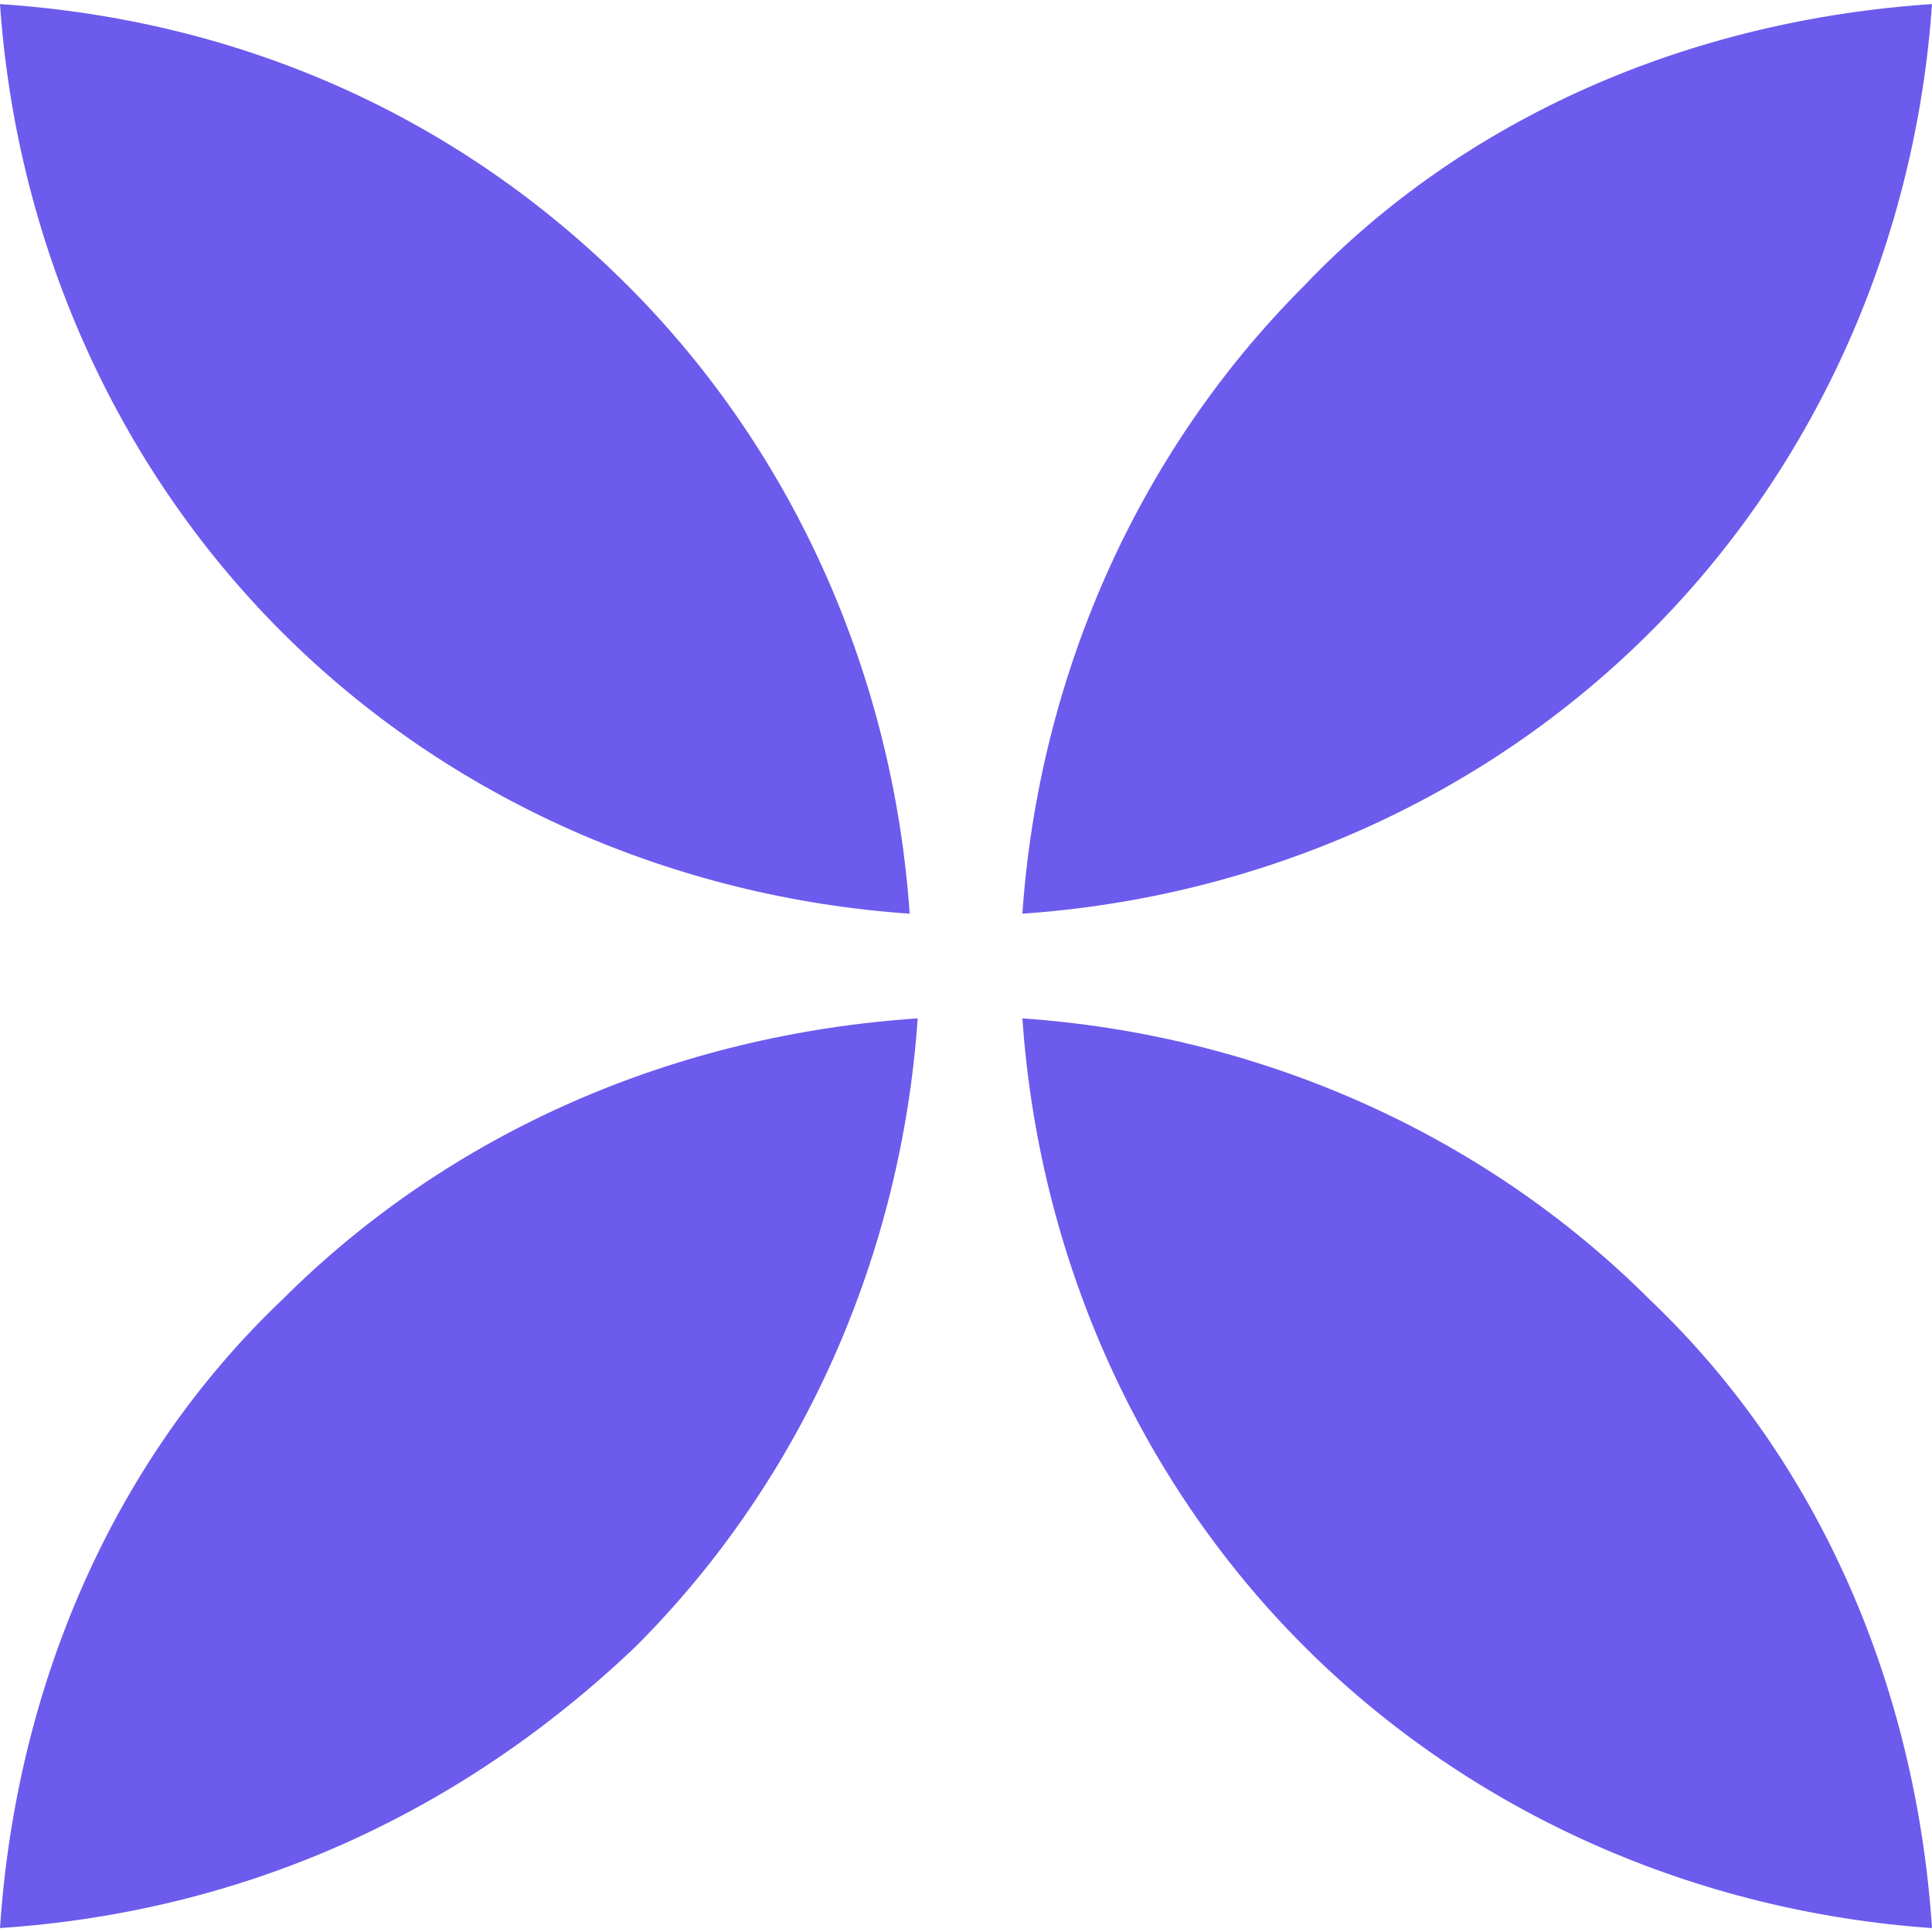
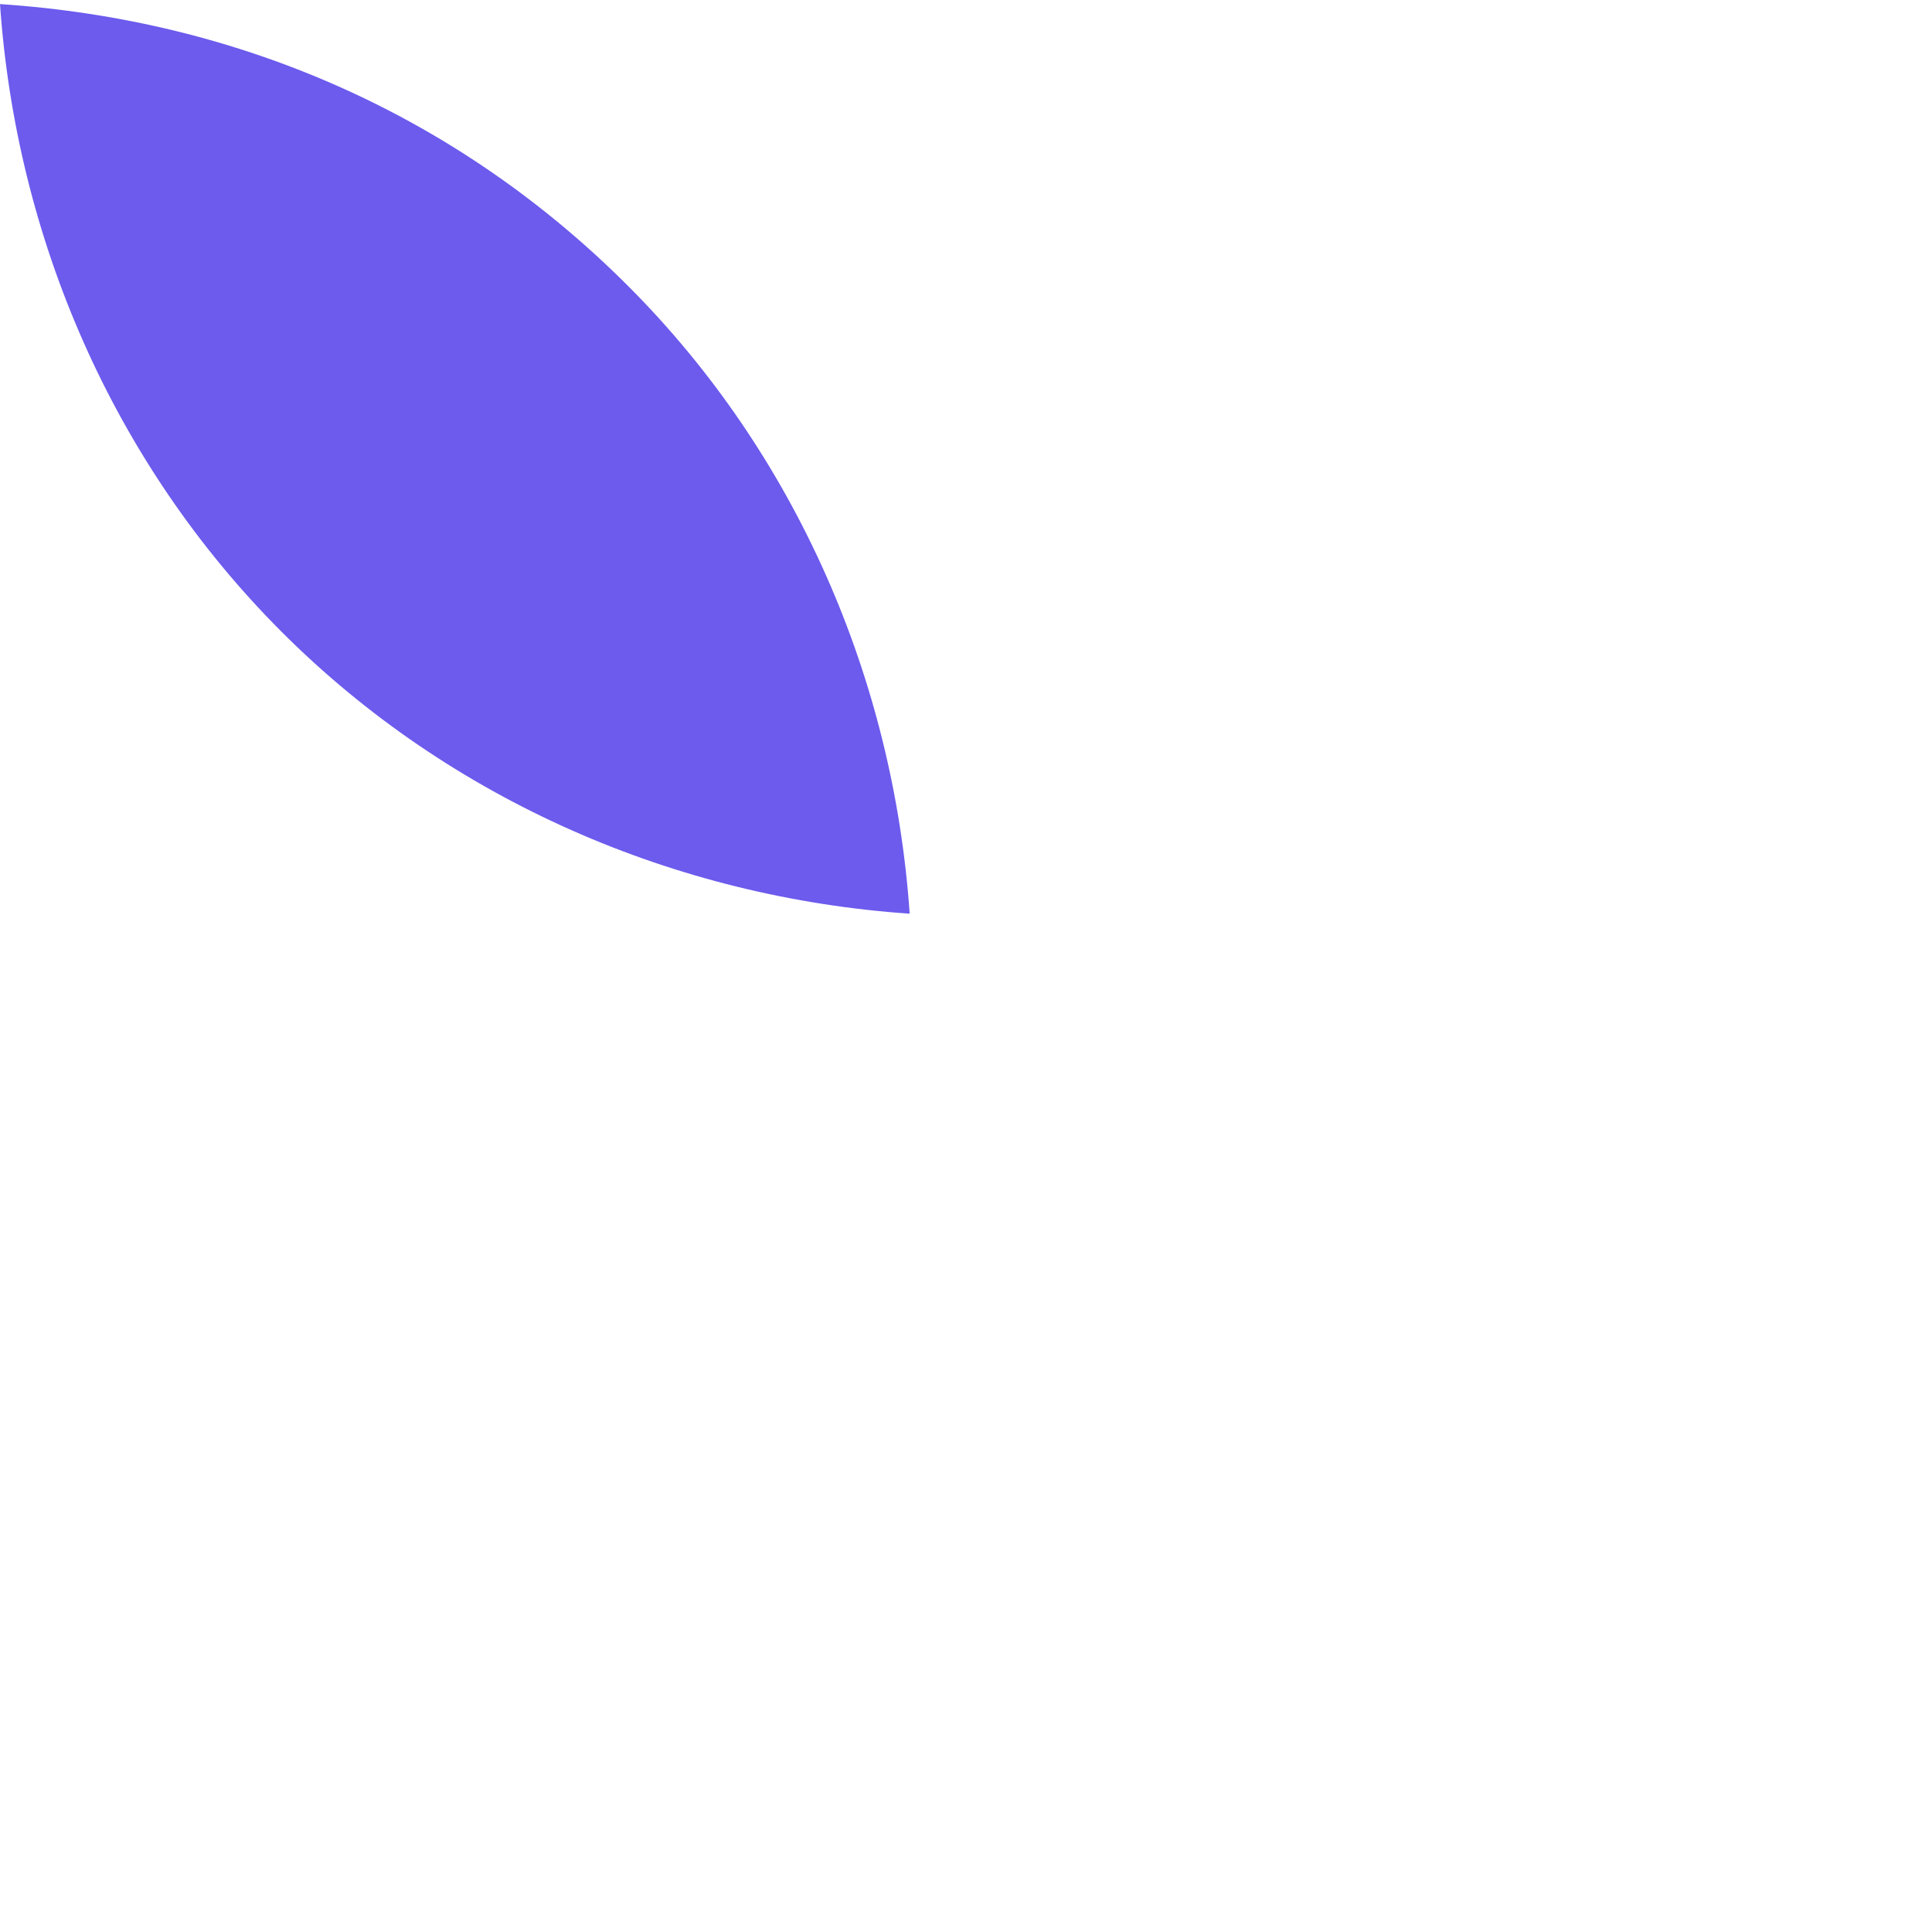
<svg xmlns="http://www.w3.org/2000/svg" width="26" height="26" viewBox="0 0 26 26" fill="none">
  <path d="M3.792 8.505C6.067 10.78 9.1 12.08 12.242 12.296C12.025 9.155 10.725 6.121 8.45 3.846C6.175 1.571 3.25 0.271 0 0.055C0.217 3.196 1.517 6.23 3.792 8.505Z" fill="#6C5BED" />
-   <path d="M22.209 8.505C19.934 10.78 16.901 12.08 13.759 12.296C13.976 9.155 15.275 6.121 17.55 3.846C19.717 1.571 22.75 0.271 26 0.055C25.784 3.196 24.484 6.23 22.209 8.505Z" fill="#6C5BED" />
-   <path d="M22.209 17.497C19.934 15.222 16.901 13.922 13.759 13.705C13.976 16.847 15.275 19.88 17.55 22.155C19.826 24.43 22.859 25.73 26 25.947C25.784 22.697 24.484 19.663 22.209 17.497Z" fill="#6C5BED" />
-   <path d="M3.792 17.497C6.067 15.222 9.1 13.922 12.35 13.705C12.133 16.847 10.833 19.88 8.558 22.155C6.175 24.43 3.25 25.73 0 25.947C0.217 22.697 1.517 19.663 3.792 17.497Z" fill="#6C5BED" />
</svg>